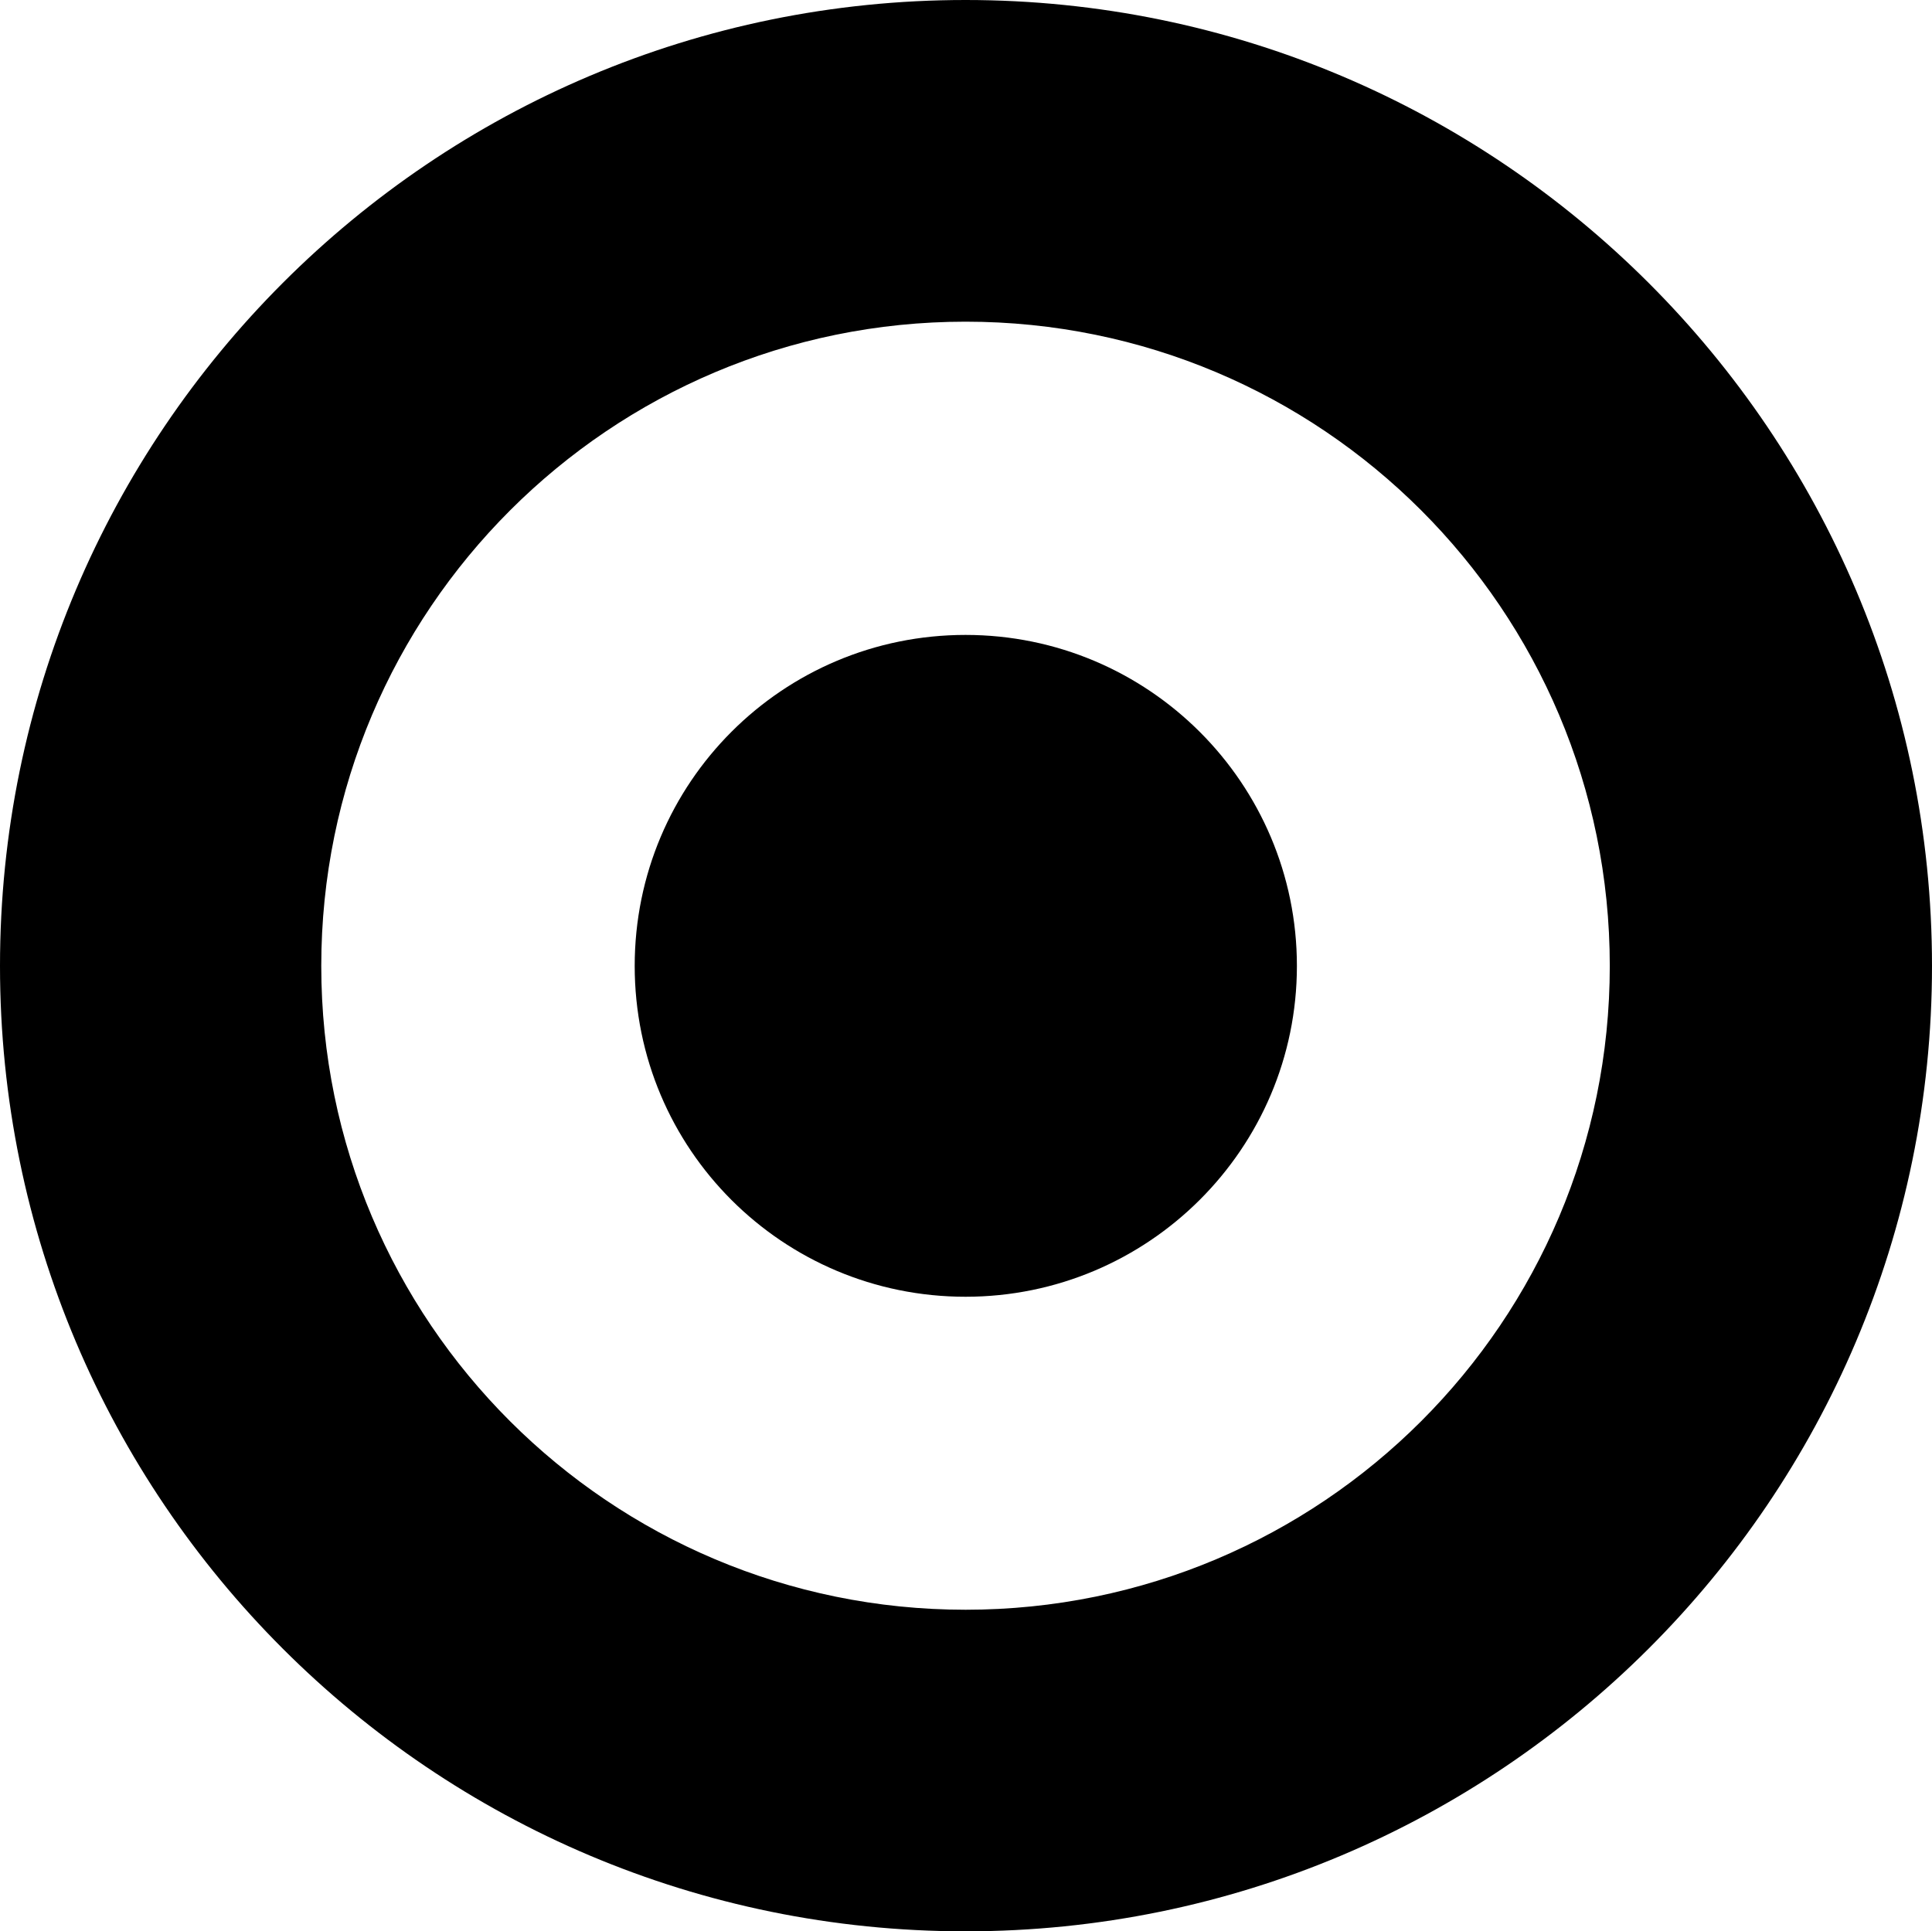
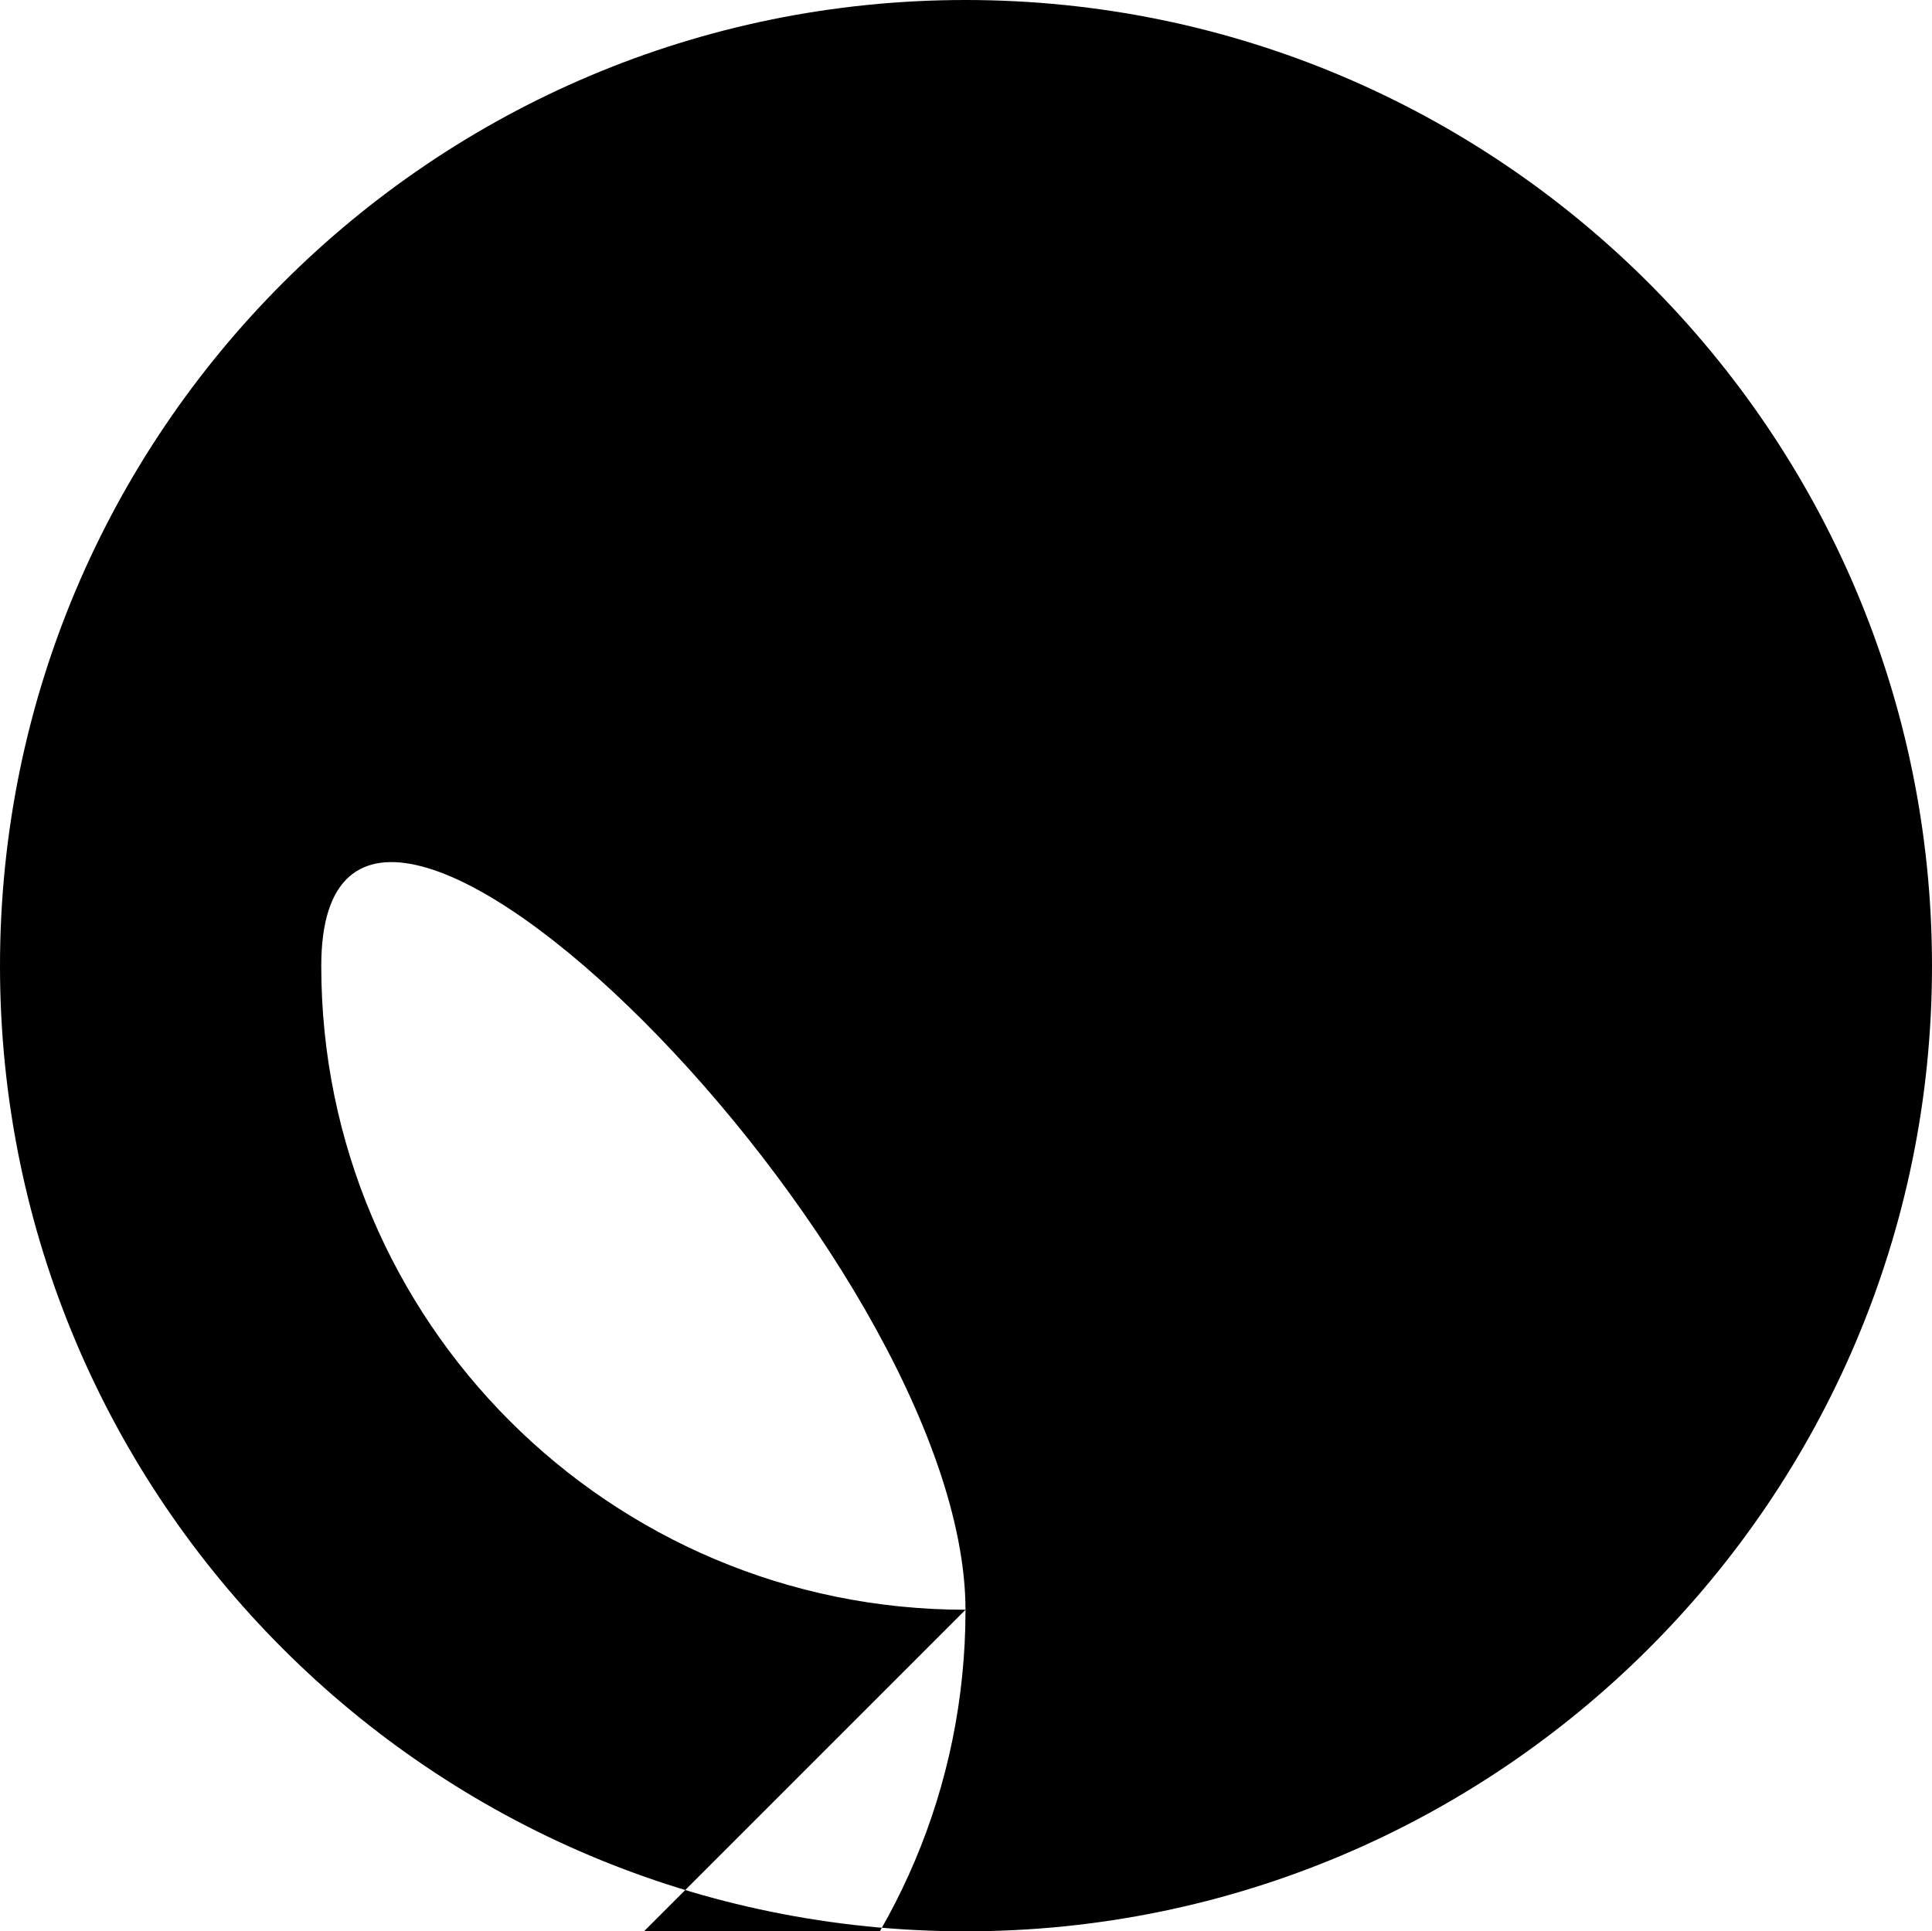
<svg xmlns="http://www.w3.org/2000/svg" id="Layer_2" data-name="Layer 2" viewBox="0 0 386.98 386.89">
  <g id="Layer_1-2" data-name="Layer 1">
    <g>
-       <path d="M193.4,322.47c-71.24,0-129.05-57.72-129.05-128.97S122.16,64.44,193.4,64.44s129.04,57.68,129.04,129.06c0,71.25-57.74,128.97-129.04,128.97M193.4,0C86.6,0,0,86.62,0,193.5s86.6,193.39,193.4,193.39,193.58-86.6,193.58-193.39S300.24,0,193.4,0Z" />
-       <path d="M193.4,127.19c-36.61,0-66.27,29.59-66.27,66.31s29.66,66.27,66.27,66.27,66.37-29.68,66.37-66.27-29.73-66.31-66.37-66.31" />
+       <path d="M193.4,322.47c-71.24,0-129.05-57.72-129.05-128.97s129.04,57.68,129.04,129.06c0,71.25-57.74,128.97-129.04,128.97M193.4,0C86.6,0,0,86.62,0,193.5s86.6,193.39,193.4,193.39,193.58-86.6,193.58-193.39S300.24,0,193.4,0Z" />
    </g>
  </g>
</svg>